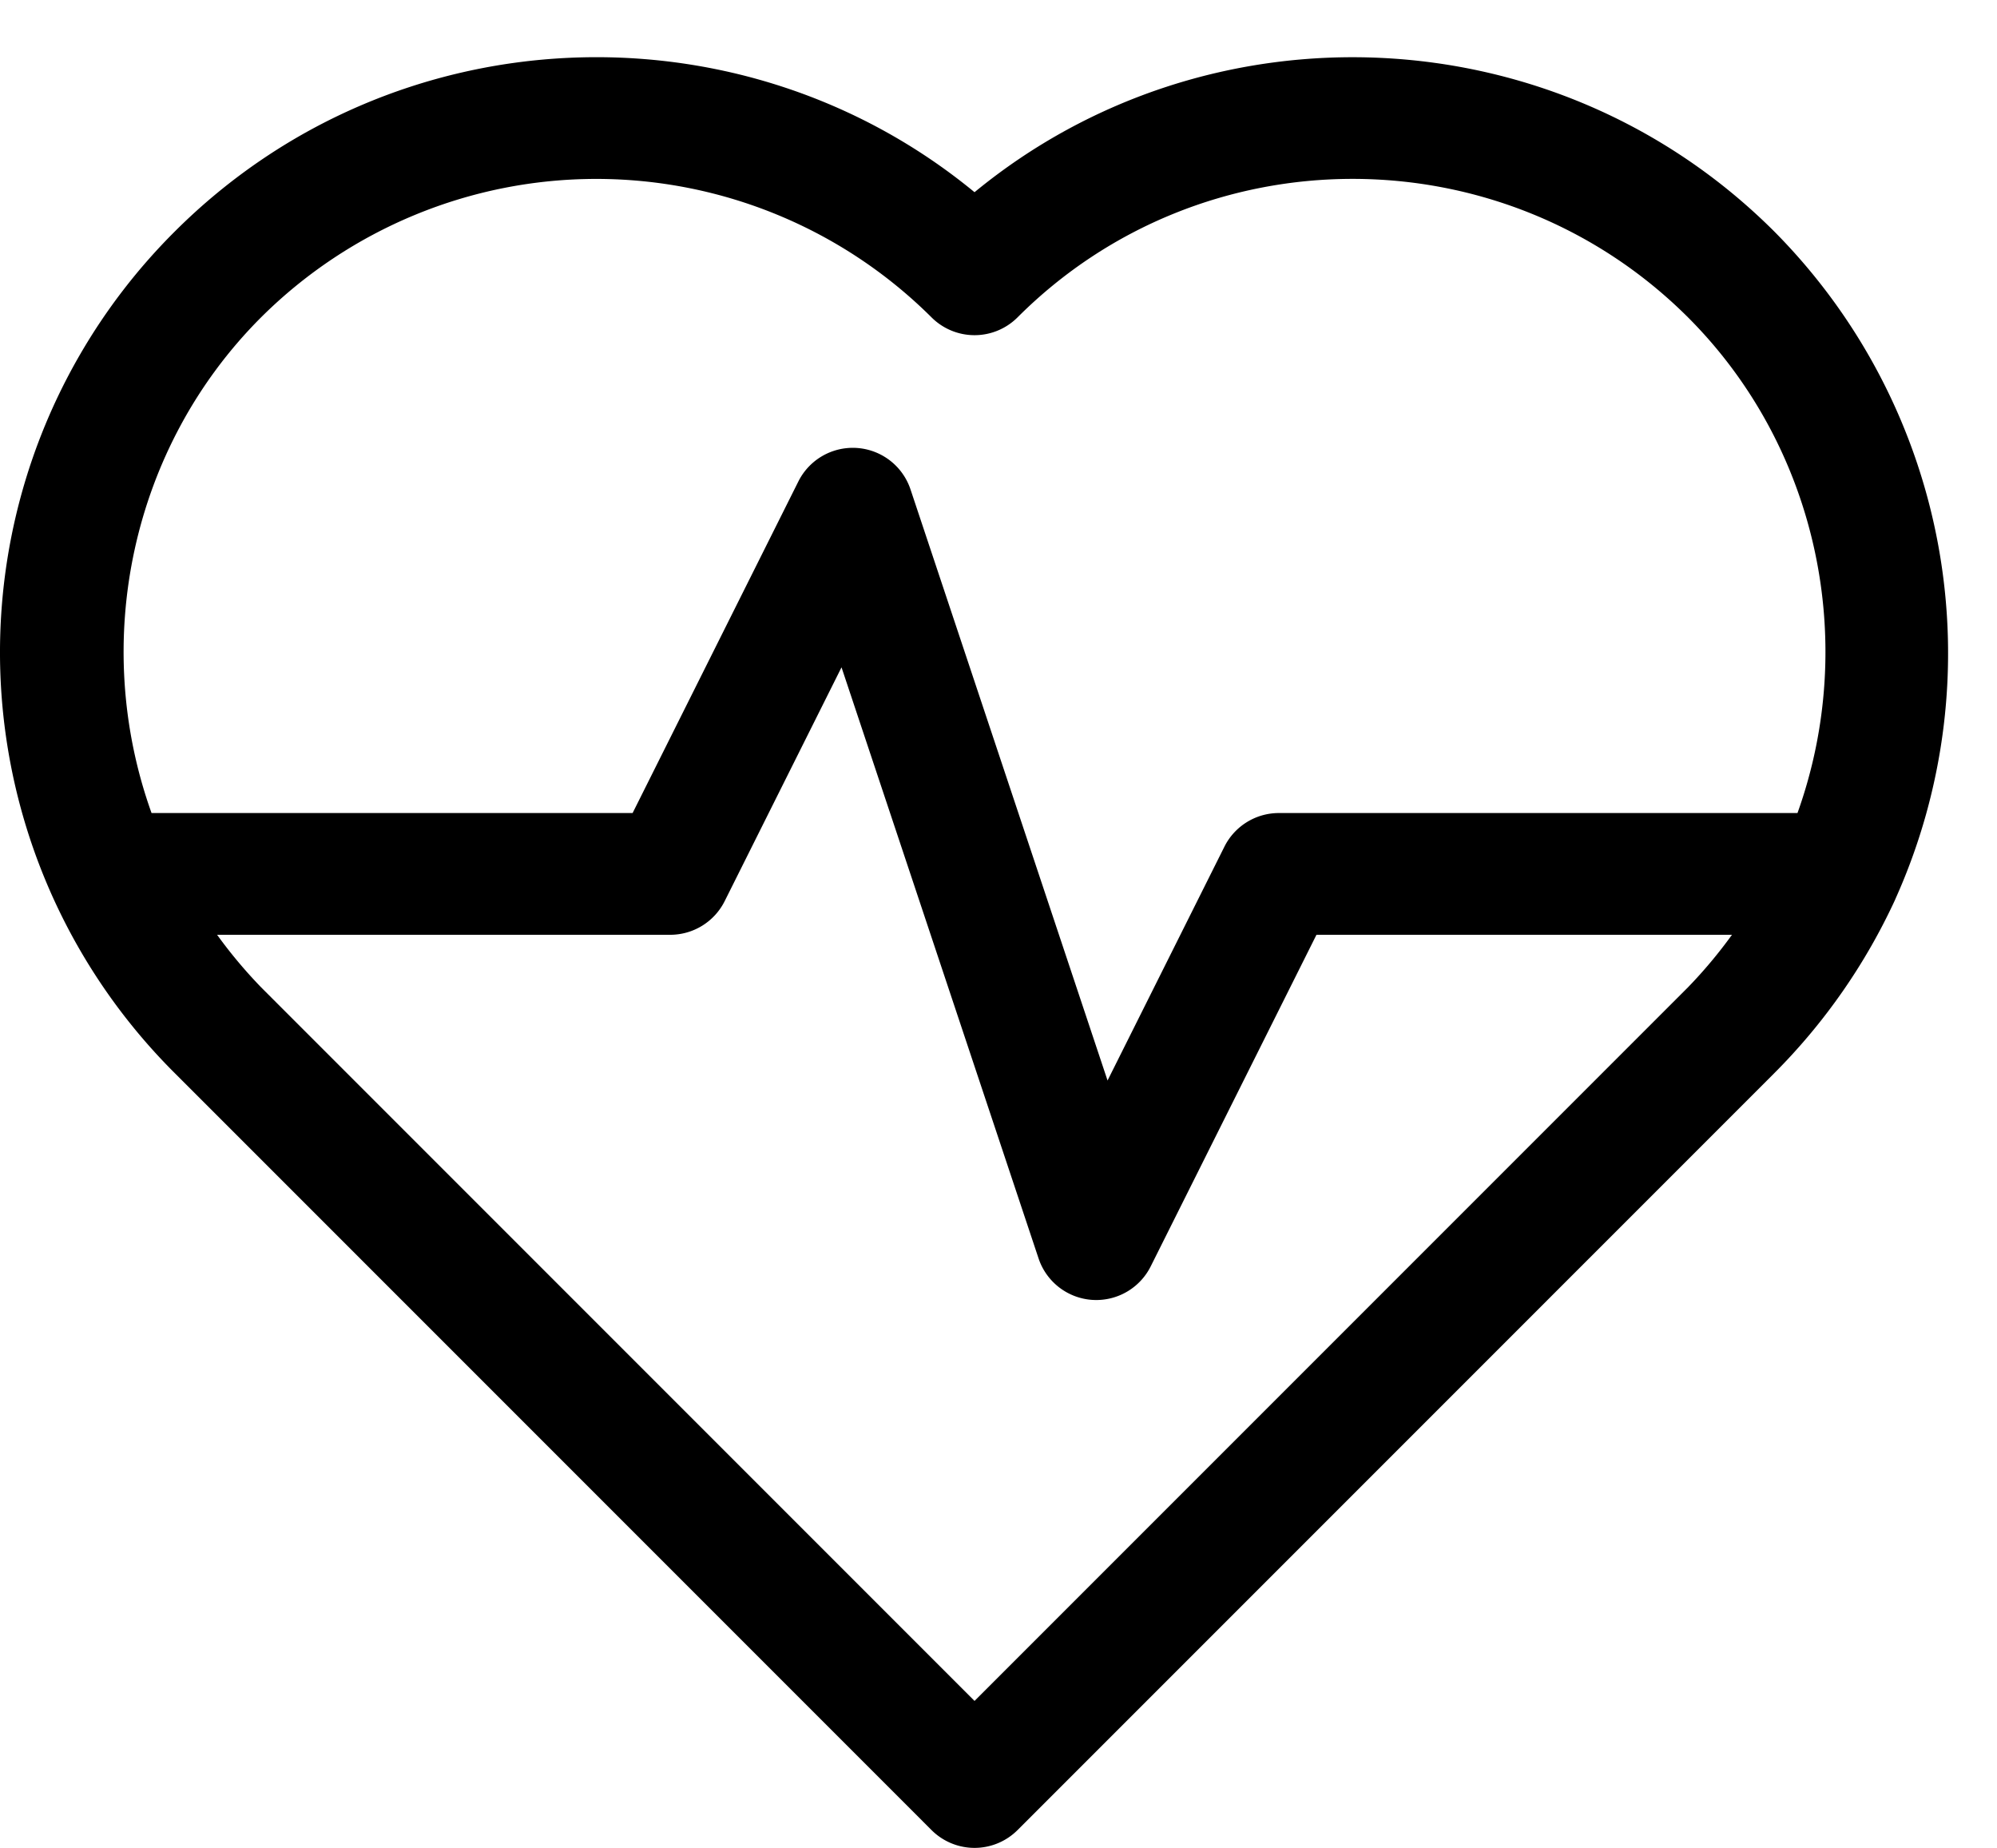
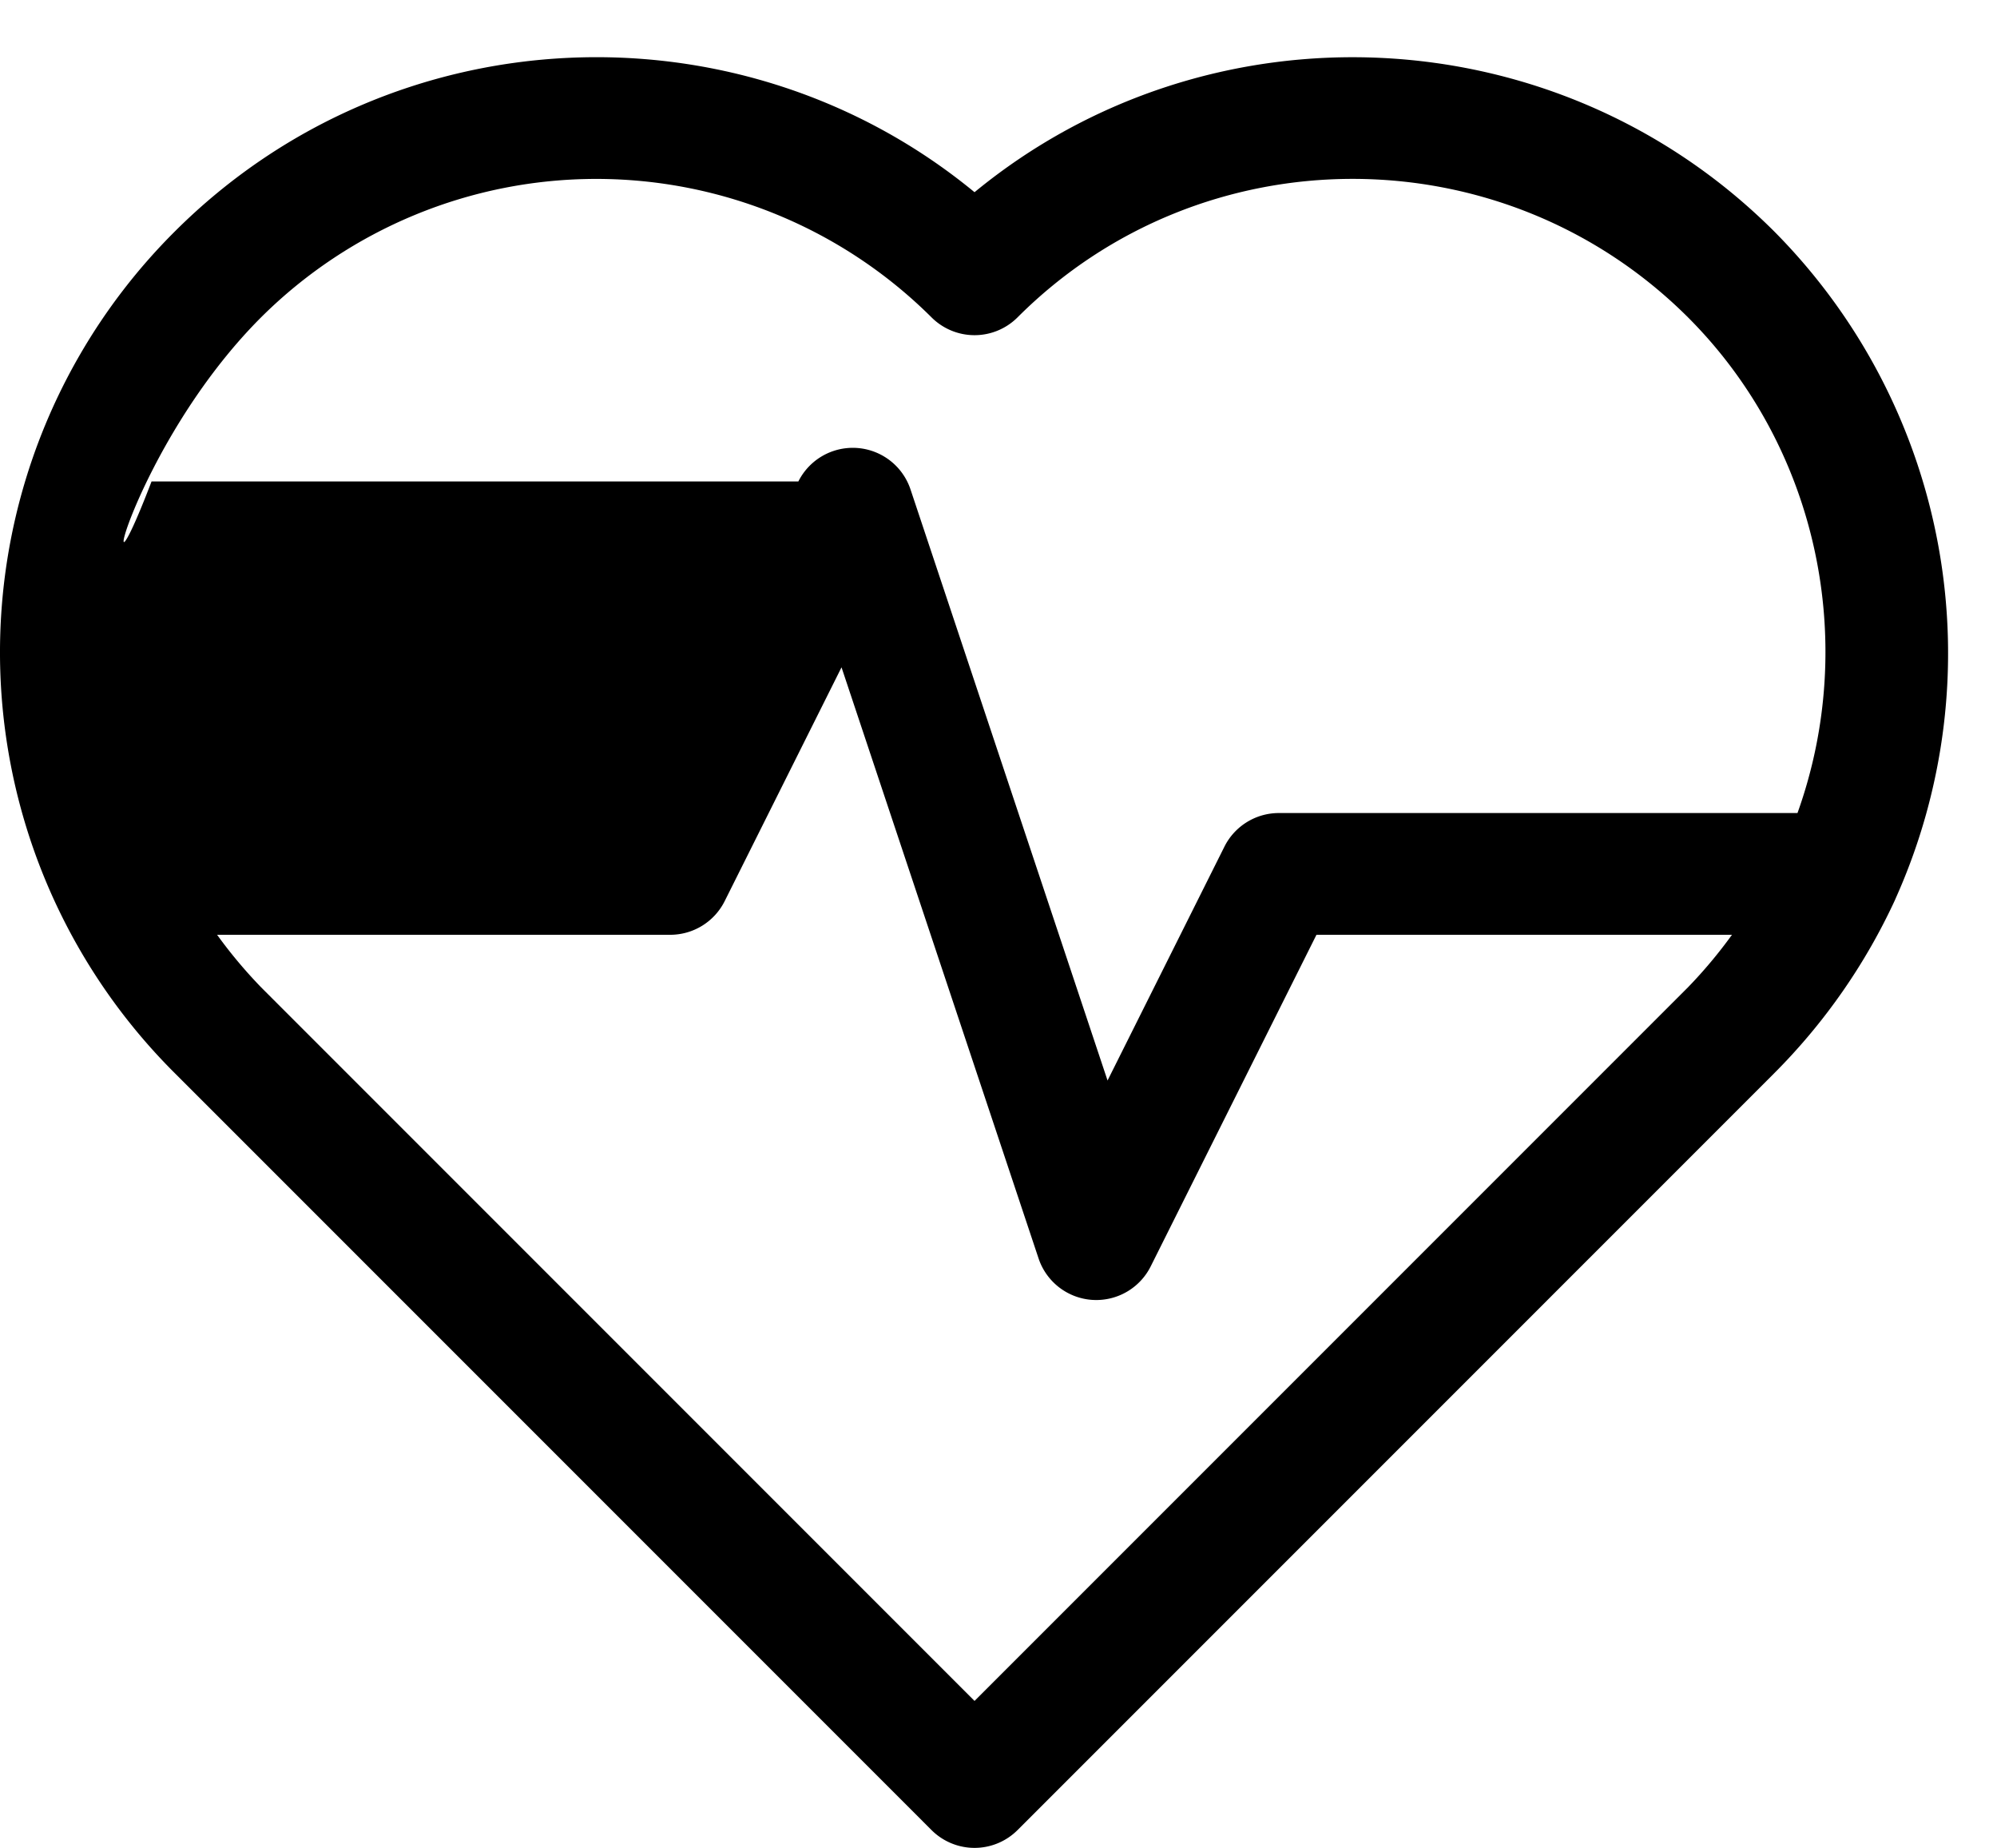
<svg xmlns="http://www.w3.org/2000/svg" data-name="Layer 1" height="485.7" preserveAspectRatio="xMidYMid meet" version="1.0" viewBox="-0.2 26.3 525.0 485.7" width="525.0" zoomAndPan="magnify">
  <g id="change1_1">
-     <path d="M466.172,87.07C408.672,29.734,317.406,26.312,256,76.82,194.609,26.305,103.328,29.711,45.812,87.086a156.1,156.1,0,0,0,0,221.344L244.688,507.312a15.992,15.992,0,0,0,22.624,0L466.188,308.437a158.383,158.383,0,0,0,31.859-45.726.23.23,0,0,0,.031-.1A157.38,157.38,0,0,0,466.172,87.07ZM68.422,109.727a124.917,124.917,0,0,1,176.266-.016,15.993,15.993,0,0,0,22.624,0c48.516-48.508,127.579-48.539,176.25,0,34.143,34.143,44.917,85.336,28.787,130.289H336a16.005,16.005,0,0,0-14.312,8.844L290.969,310.3l-51.8-155.36a16,16,0,0,0-29.484-2.093L166.109,240H39.641C23.524,195.046,34.287,143.854,68.422,109.727ZM256,473.375,68.438,285.8A125.58,125.58,0,0,1,56.873,272H176a16.005,16.005,0,0,0,14.312-8.844L221.031,201.7l51.8,155.359a16,16,0,0,0,14.031,10.9c.391.023.766.039,1.141.039a16,16,0,0,0,14.312-8.844L345.891,272H455.126a125.376,125.376,0,0,1-11.564,13.805Z" />
+     <path d="M466.172,87.07C408.672,29.734,317.406,26.312,256,76.82,194.609,26.305,103.328,29.711,45.812,87.086a156.1,156.1,0,0,0,0,221.344L244.688,507.312a15.992,15.992,0,0,0,22.624,0L466.188,308.437a158.383,158.383,0,0,0,31.859-45.726.23.23,0,0,0,.031-.1A157.38,157.38,0,0,0,466.172,87.07ZM68.422,109.727a124.917,124.917,0,0,1,176.266-.016,15.993,15.993,0,0,0,22.624,0c48.516-48.508,127.579-48.539,176.25,0,34.143,34.143,44.917,85.336,28.787,130.289H336a16.005,16.005,0,0,0-14.312,8.844L290.969,310.3l-51.8-155.36a16,16,0,0,0-29.484-2.093H39.641C23.524,195.046,34.287,143.854,68.422,109.727ZM256,473.375,68.438,285.8A125.58,125.58,0,0,1,56.873,272H176a16.005,16.005,0,0,0,14.312-8.844L221.031,201.7l51.8,155.359a16,16,0,0,0,14.031,10.9c.391.023.766.039,1.141.039a16,16,0,0,0,14.312-8.844L345.891,272H455.126a125.376,125.376,0,0,1-11.564,13.805Z" />
  </g>
</svg>